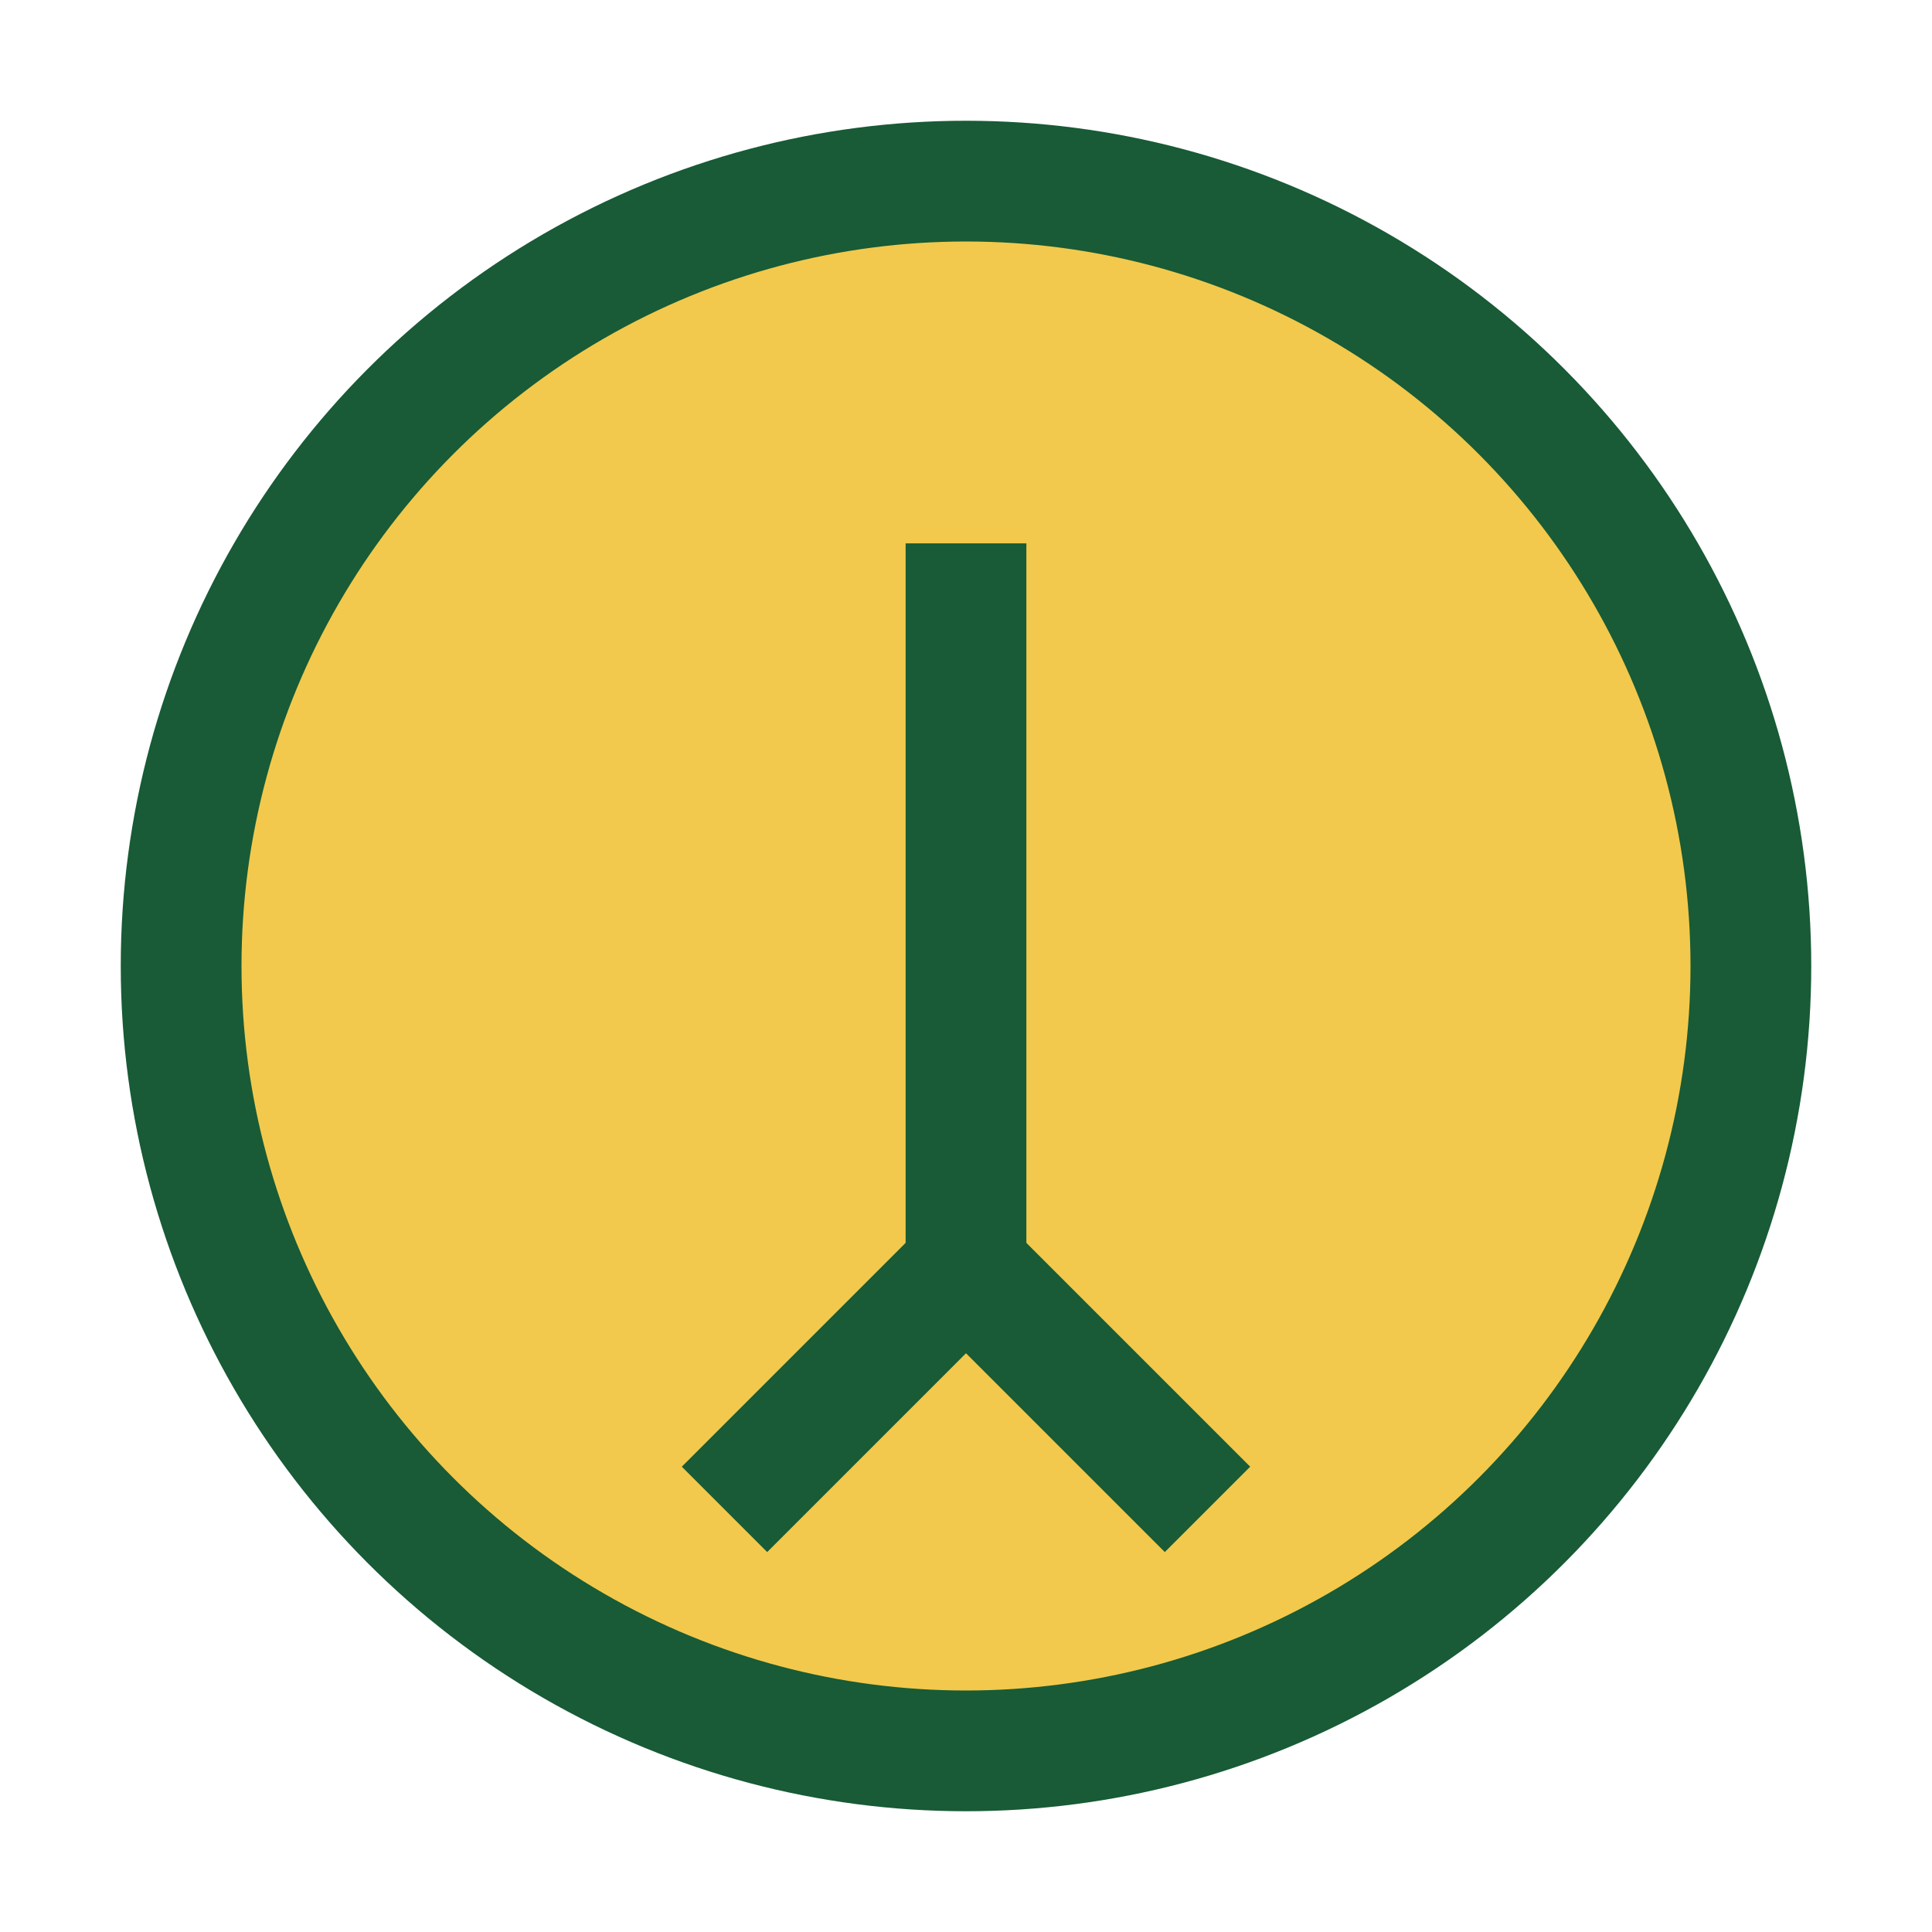
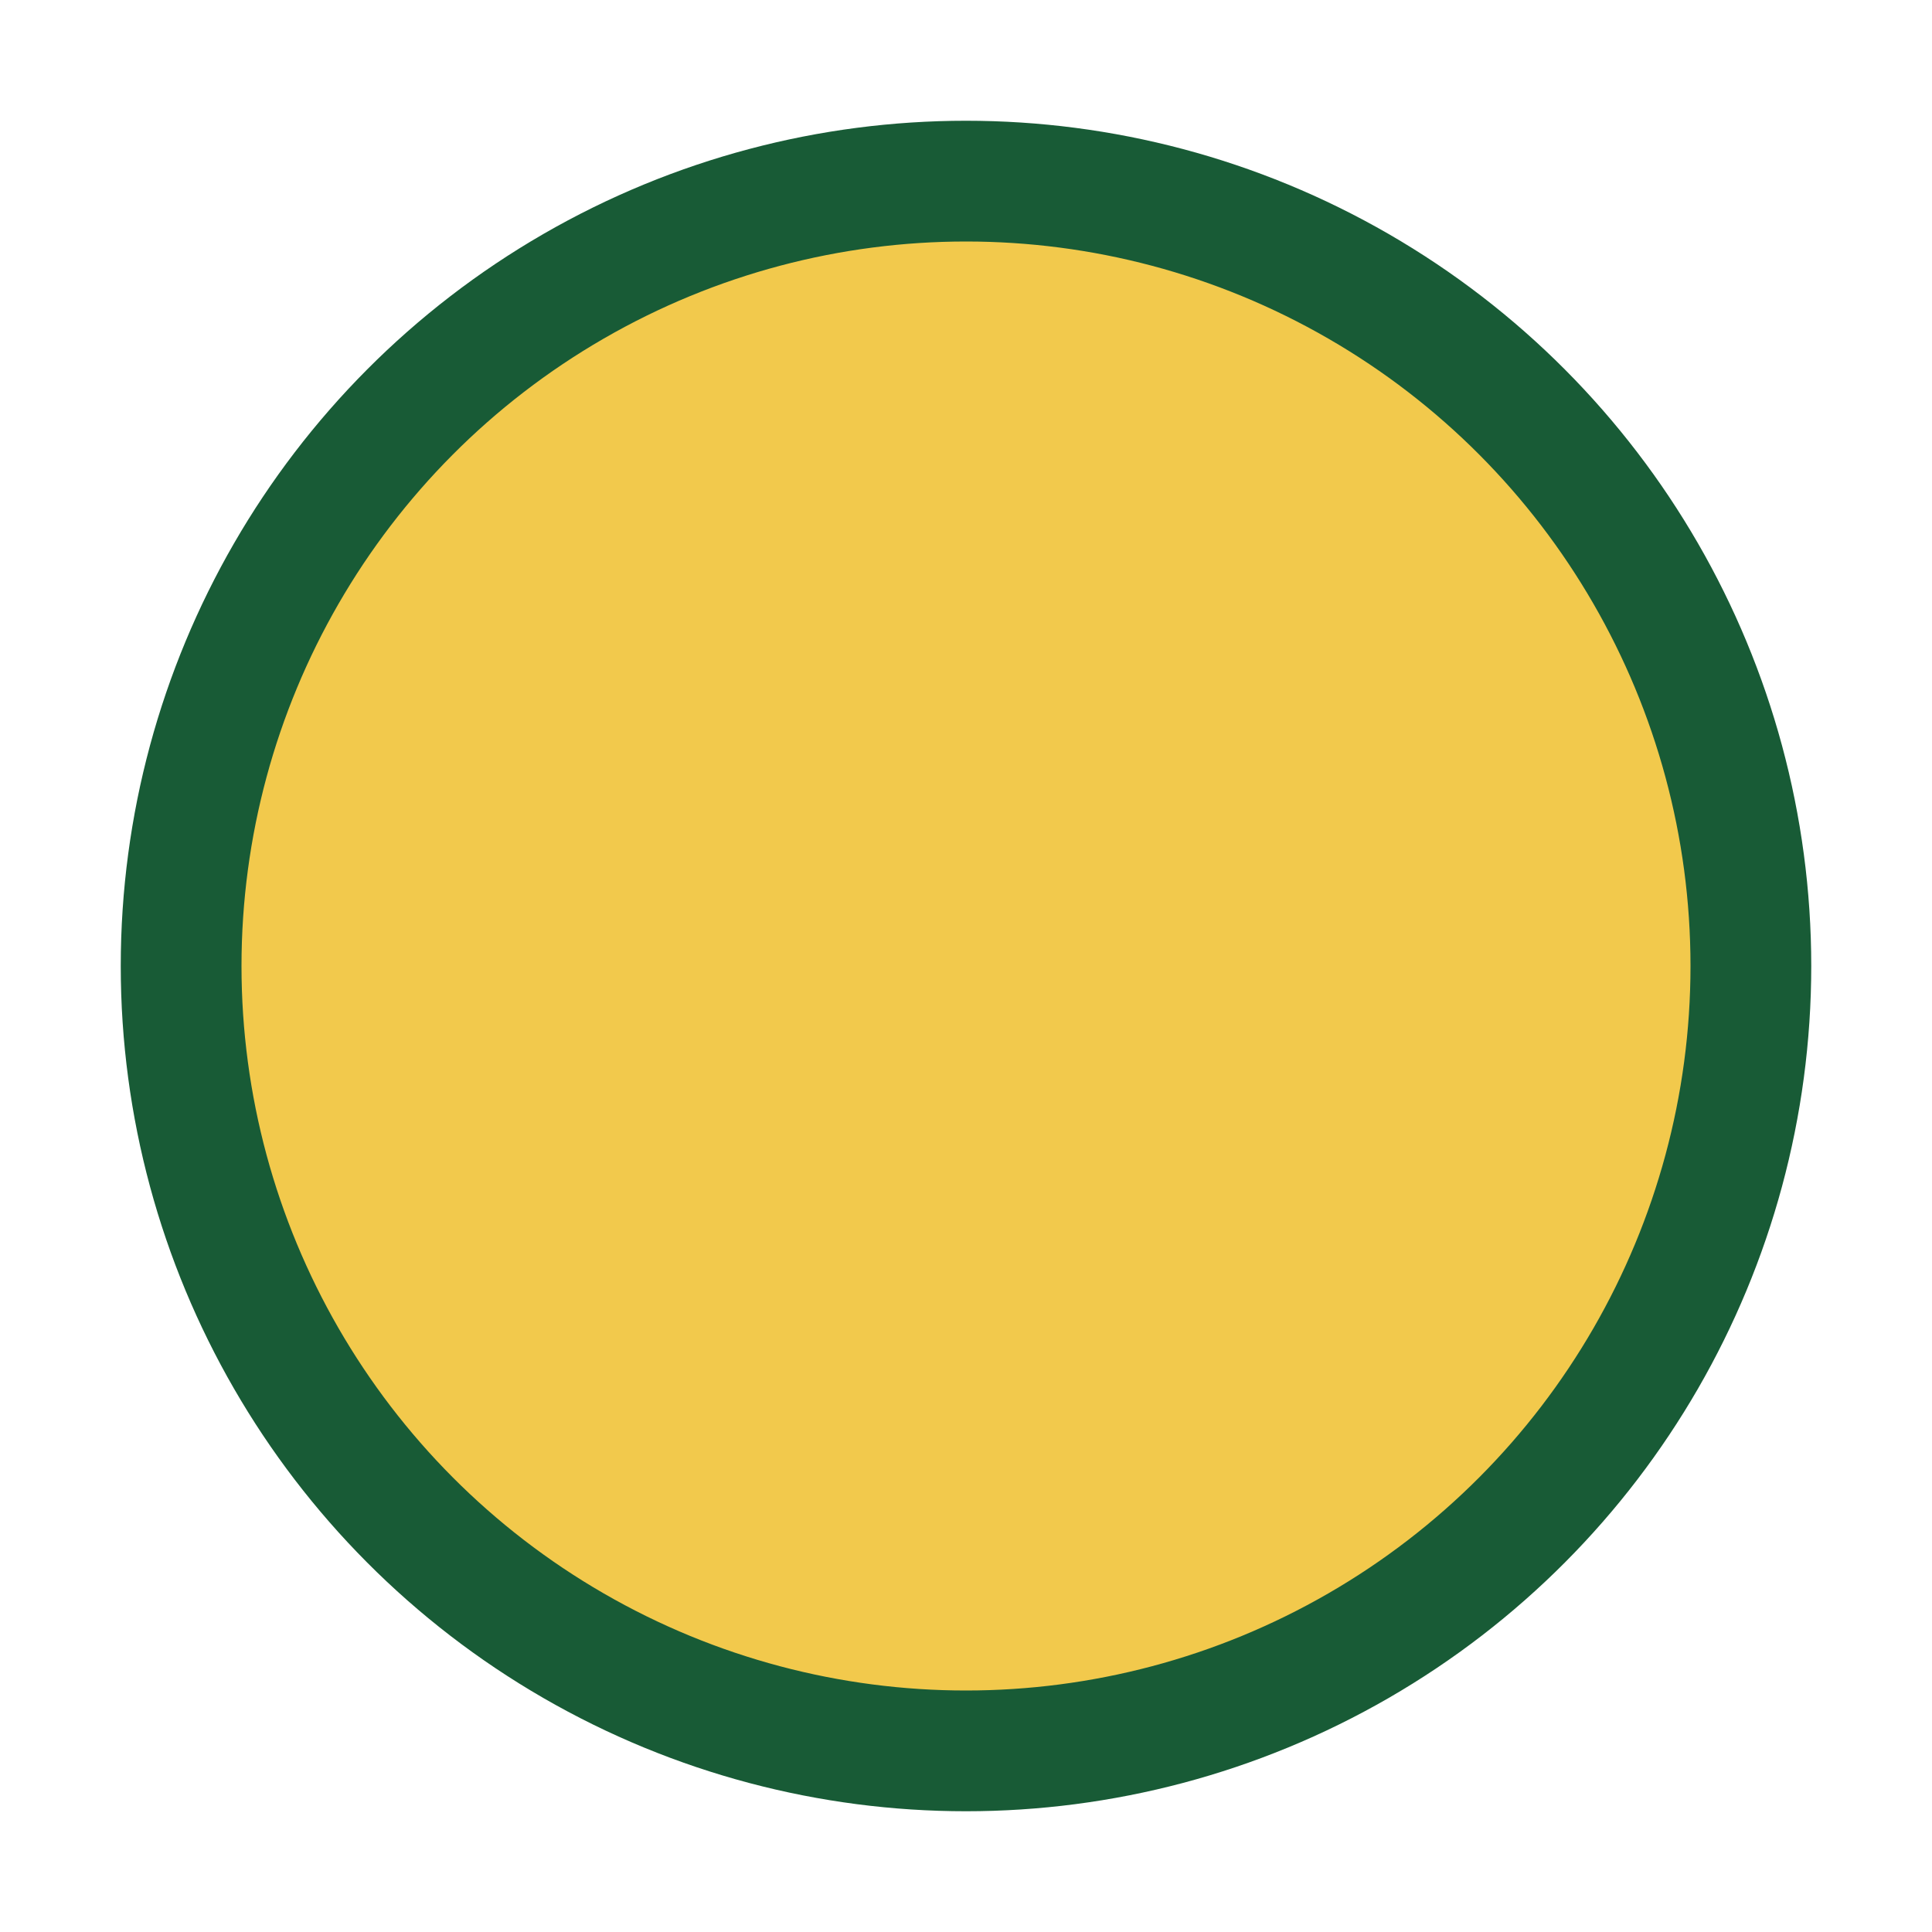
<svg xmlns="http://www.w3.org/2000/svg" width="32" height="32" viewBox="0 0 32 32">
  <g fill="none" stroke="#185B36" stroke-width="2">
    <circle cx="16" cy="16" r="13" fill="#F2C94C" />
-     <path d="M20 25l-4-4-4 4" />
-     <path d="M16 21V9" />
  </g>
</svg>